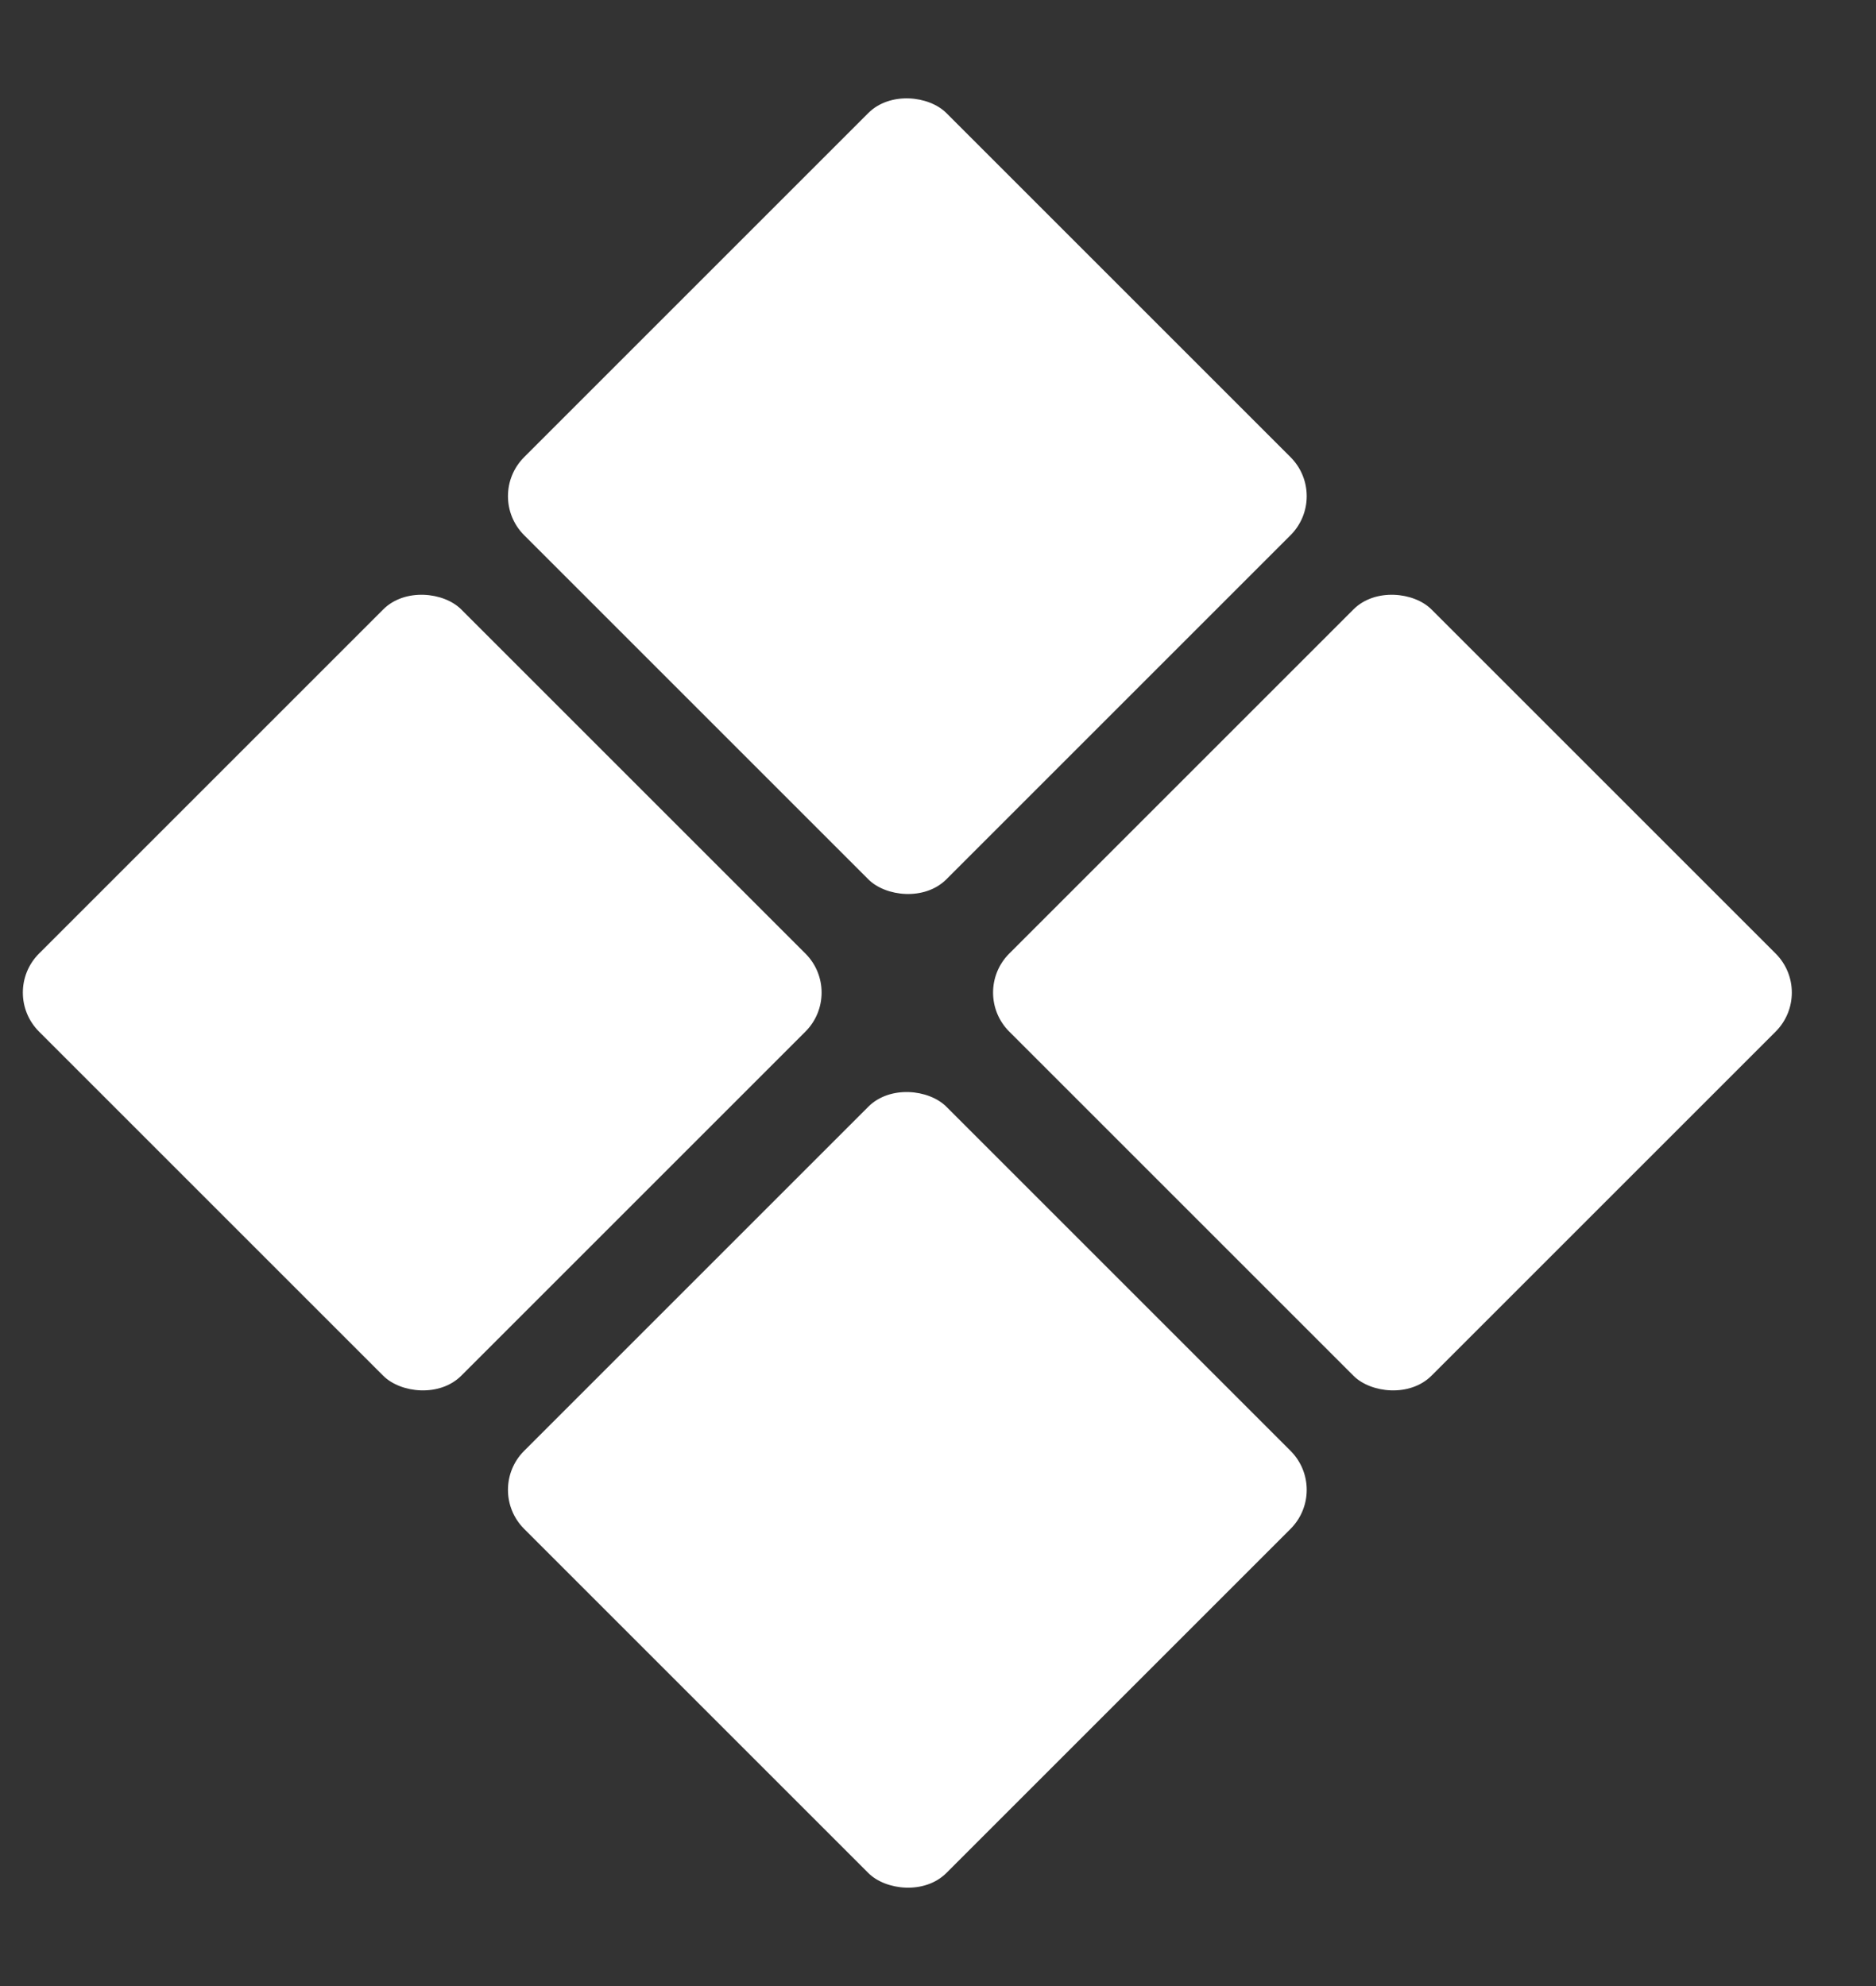
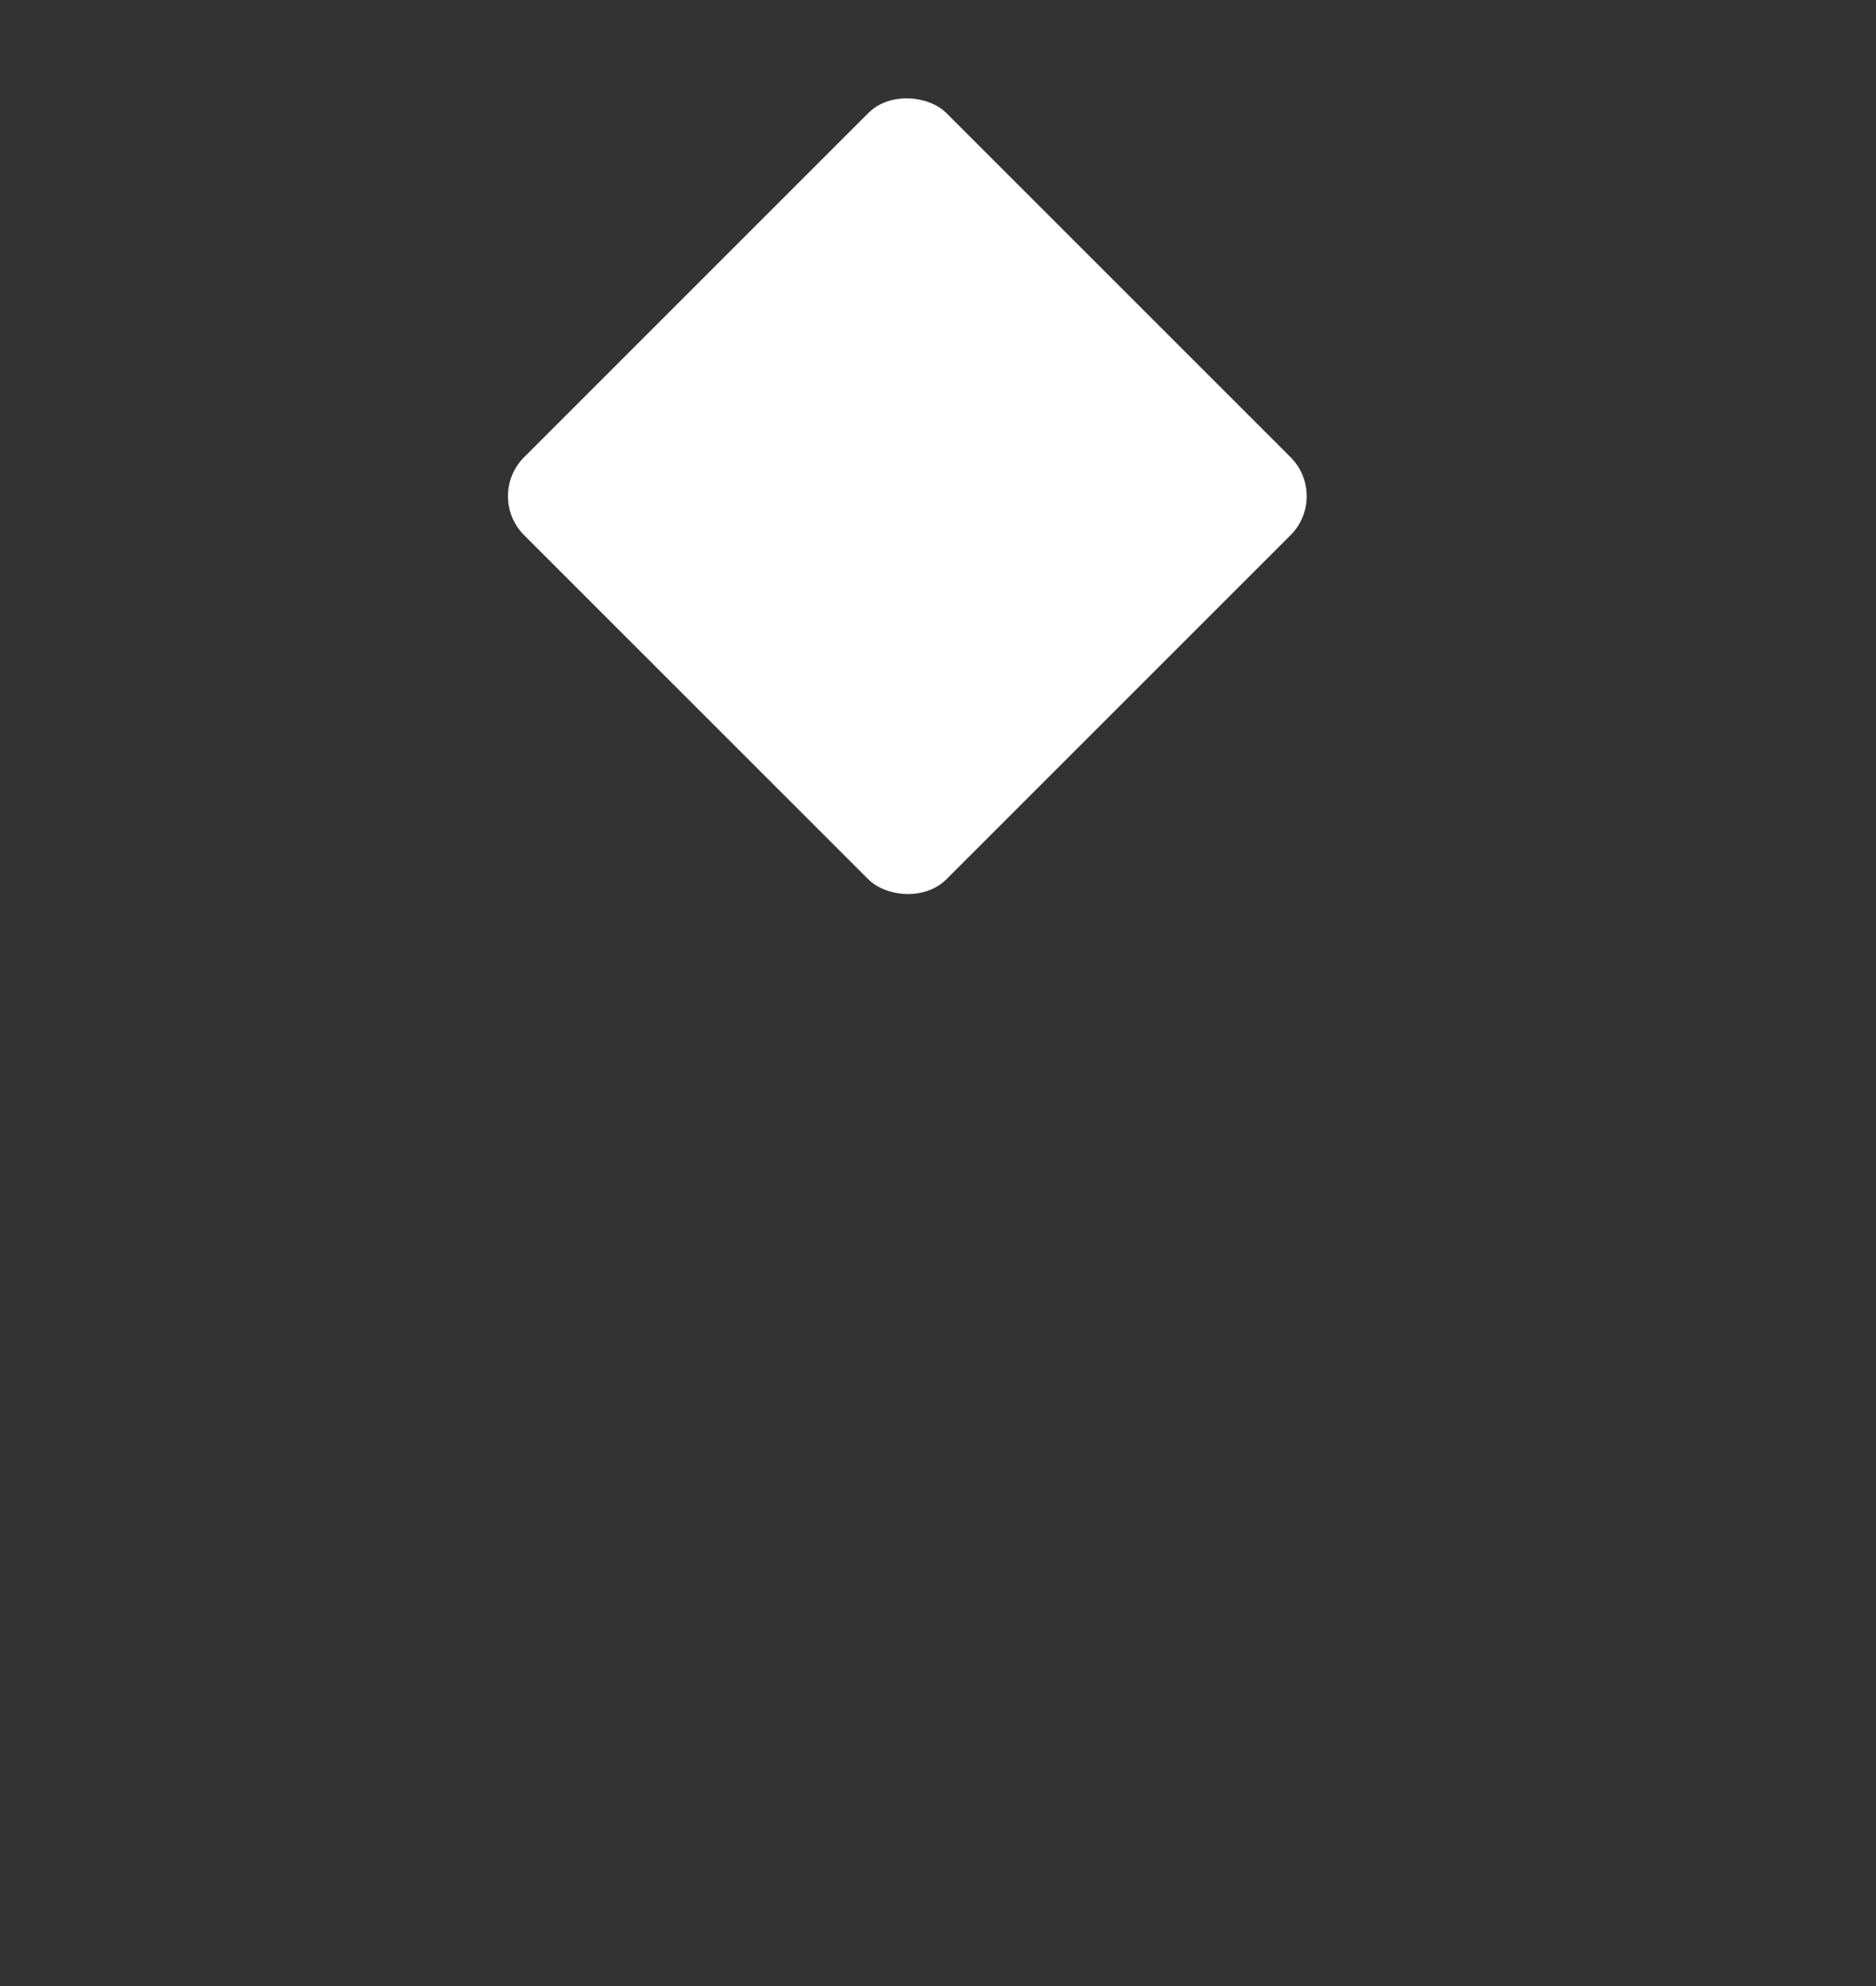
<svg xmlns="http://www.w3.org/2000/svg" width="17" height="18" viewBox="0 0 17 18" fill="none">
  <rect x="0" y="0" width="17" height="18" fill="#333333" stroke="none" />
  <rect x="4.396" y="4.497" width="5.411" height="5.411" rx="0.5" transform="rotate(-45 4.396 4.497)" fill="white" />
-   <rect y="8.996" width="5.411" height="5.411" rx="0.5" transform="rotate(-45 0 8.996)" fill="white" />
-   <rect x="8.792" y="8.996" width="5.411" height="5.411" rx="0.5" transform="rotate(-45 8.792 8.996)" fill="white" />
-   <rect x="4.396" y="13.503" width="5.411" height="5.411" rx="0.5" transform="rotate(-45 4.396 13.503)" fill="white" />
</svg>